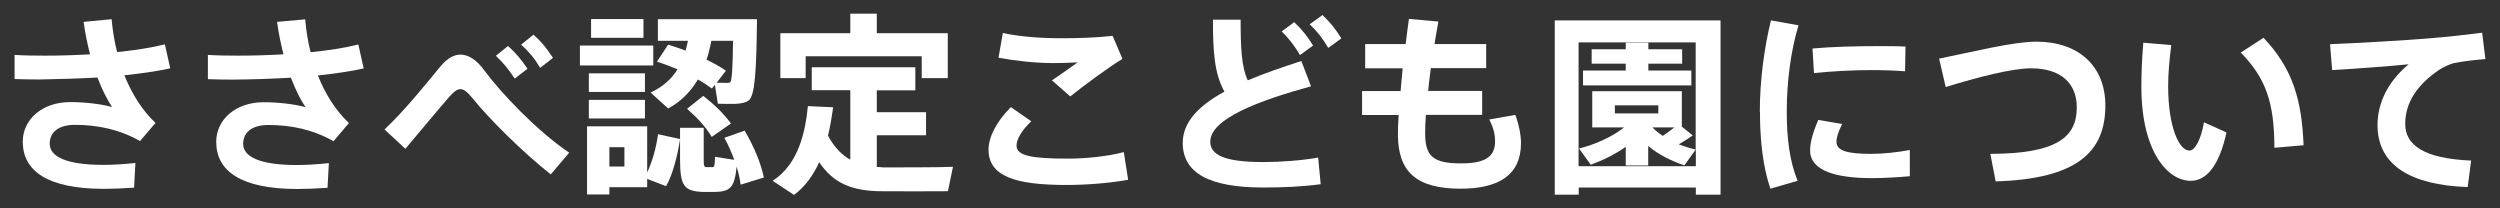
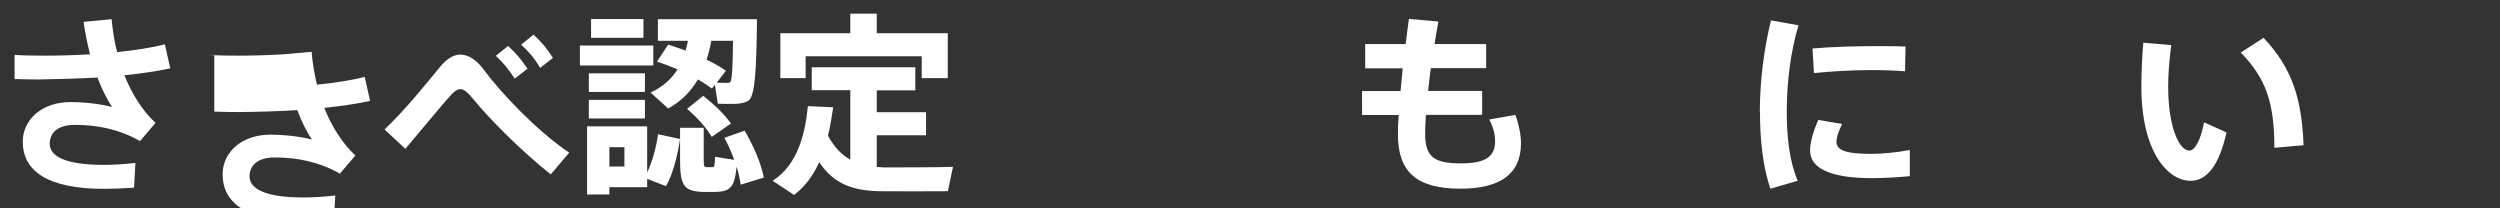
<svg xmlns="http://www.w3.org/2000/svg" version="1.1" id="レイヤー_1" x="0px" y="0px" width="168px" height="14px" viewBox="0 0 168 14" enable-background="new 0 0 168 14" xml:space="preserve">
  <rect x="0" y="0" width="168" height="14" fill="#333333" stroke="none" />
  <g>
    <path fill="#FFFFFF" d="M0.98,3.69c0.61,0.04,1.29,0.05,2.05,0.05c0.95,0,1.99-0.03,3.02-0.09c-0.17-0.68-0.33-1.4-0.43-2.18   L7.5,1.29C7.57,2.03,7.68,2.77,7.87,3.5c1.18-0.12,2.3-0.29,3.21-0.52l0.36,1.61c-0.9,0.2-1.96,0.35-3.08,0.47   c0.49,1.23,1.2,2.37,2.09,3.2L9.41,9.48C8.03,8.69,6.54,8.39,5.03,8.39c-1.13,0-1.69,0.52-1.69,1.27c0,0.82,1.01,1.42,3.61,1.42   c0.6,0,1.35-0.04,2.15-0.13l-0.09,1.66c-0.71,0.05-1.44,0.08-2.03,0.08c-3.8,0-5.45-1.21-5.45-3.17c0-1.49,1.3-2.66,3.19-2.66   c0.95,0,2.04,0.12,2.81,0.33C7.19,6.67,6.85,6.01,6.55,5.21C5.23,5.28,3.89,5.32,2.67,5.34c-0.6,0-1.17-0.01-1.69-0.03V3.69z" />
-     <path fill="#FFFFFF" d="M13.98,3.69c0.61,0.04,1.29,0.05,2.05,0.05c0.95,0,1.99-0.03,3.02-0.09c-0.17-0.68-0.33-1.4-0.43-2.18   l1.89-0.17c0.06,0.74,0.18,1.48,0.36,2.21c1.18-0.12,2.3-0.29,3.21-0.52l0.36,1.61c-0.9,0.2-1.96,0.35-3.08,0.47   c0.49,1.23,1.2,2.37,2.09,3.2l-1.04,1.22c-1.38-0.79-2.87-1.09-4.38-1.09c-1.13,0-1.69,0.52-1.69,1.27c0,0.82,1.01,1.42,3.61,1.42   c0.6,0,1.35-0.04,2.15-0.13l-0.09,1.66c-0.71,0.05-1.44,0.08-2.03,0.08c-3.8,0-5.45-1.21-5.45-3.17c0-1.49,1.3-2.66,3.19-2.66   c0.95,0,2.04,0.12,2.81,0.33c-0.34-0.51-0.68-1.17-0.98-1.98c-1.33,0.08-2.67,0.12-3.89,0.13c-0.6,0-1.17-0.01-1.69-0.03V3.69z" />
+     <path fill="#FFFFFF" d="M13.98,3.69c0.61,0.04,1.29,0.05,2.05,0.05c0.95,0,1.99-0.03,3.02-0.09l1.89-0.17c0.06,0.74,0.18,1.48,0.36,2.21c1.18-0.12,2.3-0.29,3.21-0.52l0.36,1.61c-0.9,0.2-1.96,0.35-3.08,0.47   c0.49,1.23,1.2,2.37,2.09,3.2l-1.04,1.22c-1.38-0.79-2.87-1.09-4.38-1.09c-1.13,0-1.69,0.52-1.69,1.27c0,0.82,1.01,1.42,3.61,1.42   c0.6,0,1.35-0.04,2.15-0.13l-0.09,1.66c-0.71,0.05-1.44,0.08-2.03,0.08c-3.8,0-5.45-1.21-5.45-3.17c0-1.49,1.3-2.66,3.19-2.66   c0.95,0,2.04,0.12,2.81,0.33c-0.34-0.51-0.68-1.17-0.98-1.98c-1.33,0.08-2.67,0.12-3.89,0.13c-0.6,0-1.17-0.01-1.69-0.03V3.69z" />
    <path fill="#FFFFFF" d="M29.6,4.46c0.43-0.51,0.88-0.79,1.34-0.79c0.52,0,1.08,0.33,1.62,1.08c1.09,1.47,3.48,4.02,5.69,5.51   l-1.24,1.46c-1.98-1.57-4.19-3.8-5.19-5.04c-0.38-0.47-0.64-0.69-0.87-0.69c-0.25,0-0.46,0.18-0.77,0.53   c-0.65,0.74-1.9,2.25-2.94,3.48l-1.4-1.3C27.24,7.39,28.83,5.39,29.6,4.46z M34.14,3.09c0.56,0.51,0.88,0.9,1.31,1.53l-0.86,0.66   c-0.42-0.62-0.74-1.04-1.27-1.53L34.14,3.09z M35.85,2.33c0.57,0.51,0.88,0.91,1.31,1.56L36.3,4.56C35.91,3.91,35.57,3.5,35.02,3   L35.85,2.33z" />
    <path fill="#FFFFFF" d="M43.9,3.06V4.4h-4.93V3.06H43.9z M45.7,9.34c-0.16,1.09-0.49,2.39-0.94,3.17l-1.27-0.49v0.56h-2.54v0.49   h-1.5V8.49h0.73h0.77h2.54v3.1c0.35-0.73,0.62-1.73,0.73-2.57L45.7,9.34z M43.34,4.93v1.25h-3.77V4.93H43.34z M43.34,6.71v1.25   h-3.77V6.71H43.34z M43.24,1.28v1.26h-3.52V1.28H43.24z M41.96,11.19v-1.3h-1.01v1.3H41.96z M44.9,3c0.42,0.13,0.81,0.27,1.17,0.4   c0.06-0.22,0.12-0.44,0.16-0.66h-2.02V1.29h5.06h0.65h0.95c-0.04,3.38-0.12,5.15-0.57,5.47c-0.21,0.14-0.52,0.21-0.92,0.22   c-0.25,0.01-0.83,0-1.14-0.01L48.04,5.7l-0.2,0.25c-0.29-0.21-0.6-0.42-0.94-0.61c-0.46,0.77-1.09,1.46-2,1.95l-1.18-1.07   c0.85-0.39,1.42-0.94,1.81-1.56c-0.43-0.18-0.9-0.36-1.38-0.52L44.9,3z M47.29,8.59v2.08c0,0.49,0.03,0.56,0.18,0.56   c0.1,0,0.29,0,0.4,0c0.14,0,0.16-0.05,0.18-0.69l1.29,0.2c-0.17-0.48-0.39-0.97-0.66-1.48l1.36-0.48c0.66,1.14,1.09,2.18,1.29,3.15   l-1.56,0.48c-0.05-0.39-0.14-0.79-0.27-1.21c-0.14,1.46-0.46,1.68-1.51,1.7c-0.21,0-0.52,0-0.69,0c-1.35-0.04-1.6-0.4-1.6-2.21   V8.59H47.29z M47.26,6.44c0.82,0.65,1.42,1.25,1.86,1.86l-1.29,0.9c-0.38-0.64-0.94-1.26-1.66-1.89L47.26,6.44z M48.78,4.75   l-0.62,0.81c0.25,0.01,0.56,0.01,0.73,0.01c0.08-0.01,0.14-0.01,0.18-0.05c0.12-0.1,0.17-1,0.19-2.78H47.8   c-0.08,0.43-0.18,0.86-0.32,1.27C47.96,4.24,48.4,4.49,48.78,4.75z" />
    <path fill="#FFFFFF" d="M57.14,10.73V6.06h-2.59V4.52h6.96v1.55h-2.59v1.47h3.31v1.55h-3.31v2.13c0.14,0.01,0.3,0.01,0.44,0.03   c0.62,0,3.93,0,4.68-0.04l-0.34,1.64c-0.73,0.01-3.89,0.01-4.62,0c-1.86-0.05-3.06-0.52-4.03-1.95c-0.39,0.86-0.92,1.62-1.69,2.2   l-1.44-0.95c1.74-1.11,2.2-3.29,2.37-5.02l1.7,0.08c-0.09,0.61-0.19,1.26-0.35,1.91C56.07,9.9,56.56,10.41,57.14,10.73z    M57.14,2.23V0.92h1.78v1.31h4.77v3.02h-1.75V3.78h-7.8v1.47h-1.7V2.23H57.14z" />
-     <path fill="#FFFFFF" d="M66.43,10.05c0-0.82,0.51-1.86,1.5-2.85l1.37,0.95c-0.64,0.61-0.99,1.21-0.99,1.64   c0,0.68,1.03,0.87,3.47,0.87c1.1,0,2.63-0.14,3.74-0.44l0.29,1.86c-1.18,0.22-2.78,0.35-4.15,0.35c-3.47,0-5.23-0.6-5.23-2.37   V10.05z M71.32,2.57c1.17,0,2.38-0.04,3.45-0.16l0.66,1.55c-0.77,0.44-2.64,1.82-3.51,2.52L70.69,5.4   c0.58-0.39,1.27-0.88,1.73-1.21c-0.49,0.03-1.14,0.05-1.6,0.05c-1.31,0-2.61-0.16-3.72-0.36l0.29-1.66   c1.08,0.23,2.44,0.35,3.91,0.35H71.32z" />
-     <path fill="#FFFFFF" d="M88.1,5.8c-3.5,0.96-6.77,2.18-6.77,3.72c0,0.87,0.9,1.37,3.56,1.37c1.2,0,2.54-0.1,3.69-0.3l0.17,1.79   c-1.3,0.17-2.53,0.22-3.87,0.22c-3.58,0-5.4-0.95-5.4-3c0-1.4,1.08-2.5,2.8-3.44c-0.68-1.24-0.77-2.69-0.77-4.84h1.86   c0,1.88,0.05,3.16,0.48,4.08c1.08-0.46,2.3-0.88,3.6-1.3L88.1,5.8z M86.97,1.49c0.55,0.52,0.85,0.91,1.27,1.57L87.36,3.7   c-0.39-0.65-0.71-1.07-1.23-1.59L86.97,1.49z M88.87,1.01c0.55,0.52,0.86,0.92,1.27,1.57l-0.88,0.64   c-0.39-0.65-0.71-1.08-1.25-1.59L88.87,1.01z" />
    <path fill="#FFFFFF" d="M94.12,6.12c0.04-0.49,0.09-1.01,0.14-1.53h-2.52V2.96h2.72c0.07-0.57,0.14-1.14,0.22-1.69l1.98,0.18   c-0.09,0.49-0.18,1-0.26,1.51h3.47v1.62h-3.72c-0.07,0.53-0.13,1.04-0.18,1.53h3.63v1.61h-3.78c-0.04,0.49-0.05,0.92-0.05,1.25   c0,1.53,0.54,2.01,2.4,2.01c1.55,0,2.3-0.39,2.3-1.48c0-0.42-0.09-0.88-0.39-1.47l1.75-0.31c0.26,0.71,0.38,1.4,0.38,1.9   c0,2.15-1.51,3.06-4.06,3.06c-2.95,0-4.21-1.12-4.21-3.64c0-0.34,0.01-0.78,0.05-1.31h-2.46V6.12H94.12z" />
-     <path fill="#FFFFFF" d="M106.09,12.6v0.48h-1.61V1.37h11.14v11.71h-1.66V12.6H106.09z M113.96,11.16v-1.12l-0.77,1.07   c-0.87-0.29-1.73-0.71-2.43-1.3v1.31h-1.51V9.87c-0.73,0.51-1.56,0.91-2.35,1.2l-0.79-1.09c1.05-0.26,2.22-0.77,3.03-1.42H107V6.13   h6.02v2.38l0.73,0.59c-0.25,0.18-0.57,0.39-0.94,0.6c0.38,0.14,0.75,0.26,1.14,0.35v-7.2h-7.87v8.32H113.96z M109.25,4.74V4.28   h-2.29V3.31h2.29V2.87h1.52v0.44h2.27v0.97h-2.27v0.46h2.89v1h-7.28v-1H109.25z M108.52,7.62h2.92V7.08h-2.92V7.62z M112.52,8.56   h-1.48c0.2,0.21,0.44,0.4,0.7,0.57C112.02,8.94,112.29,8.74,112.52,8.56z" />
    <path fill="#FFFFFF" d="M118.26,7.52c0-2.12,0.3-4.34,0.75-6.15l1.85,0.33c-0.52,1.73-0.79,3.78-0.79,5.81   c0,1.78,0.19,3.32,0.73,4.64l-1.83,0.53c-0.49-1.43-0.7-3.19-0.7-5.15V7.52z M128.34,11.84c-0.85,0.08-1.79,0.13-2.55,0.13   c-2.35,0-4.15-0.47-4.15-1.86c0-0.53,0.17-1.18,0.55-2.05l1.6,0.27c-0.26,0.55-0.38,0.9-0.38,1.2c0,0.61,0.75,0.81,2.34,0.81   c0.79,0,1.73-0.1,2.59-0.26V11.84z M126.24,3.1c0.64,0,1.29,0,1.81,0.03l-0.03,1.66c-0.66-0.05-1.46-0.08-2.26-0.08   c-1.26,0-2.71,0.08-3.86,0.2l-0.1-1.65c1.29-0.12,2.95-0.16,4.43-0.16H126.24z" />
-     <path fill="#FFFFFF" d="M136.85,2.8c2.83,0,4.63,1.64,4.63,4.29c0,3.12-1.9,4.93-7.37,5.1l-0.36-1.85   c4.46-0.01,5.81-1.12,5.81-3.12c0-1.61-1.05-2.63-3.08-2.63c-1.26,0-3.6,0.6-5.73,1.26l-0.44-1.91   C132.72,3.45,135.3,2.8,136.85,2.8z" />
    <path fill="#FFFFFF" d="M145.91,3.03c-0.13,1-0.21,1.92-0.21,2.76c0,2.73,0.73,4.33,1.43,4.33c0.38,0,0.77-0.75,0.98-1.9l1.51,0.68   c-0.49,2.22-1.33,3.25-2.41,3.25c-1.55,0-3.31-1.98-3.31-6.32c0-0.9,0.04-1.88,0.13-2.96L145.91,3.03z M152.11,2.54   c1.98,2.09,2.57,4.2,2.69,7.22l-1.96,0.17c-0.01-3-0.54-4.63-2.26-6.4L152.11,2.54z" />
-     <path fill="#FFFFFF" d="M163.2,2.58c1.16-0.09,2.6-0.25,3.6-0.38l0.22,1.77c-0.61,0.04-1.65,0.17-2.12,0.27   c-0.23,0.05-0.75,0.29-0.97,0.44c-1.5,1.01-2.3,2.22-2.3,3.65c0,1.39,1.21,2.33,4.43,2.46l-0.23,1.78   c-3.86-0.13-6.06-1.49-6.06-4.16c0-1.57,0.77-2.99,2.09-4.09c-1.3,0.13-3.56,0.3-5.14,0.39l-0.14-1.74   C158.38,2.9,161.82,2.7,163.2,2.58z" />
  </g>
</svg>